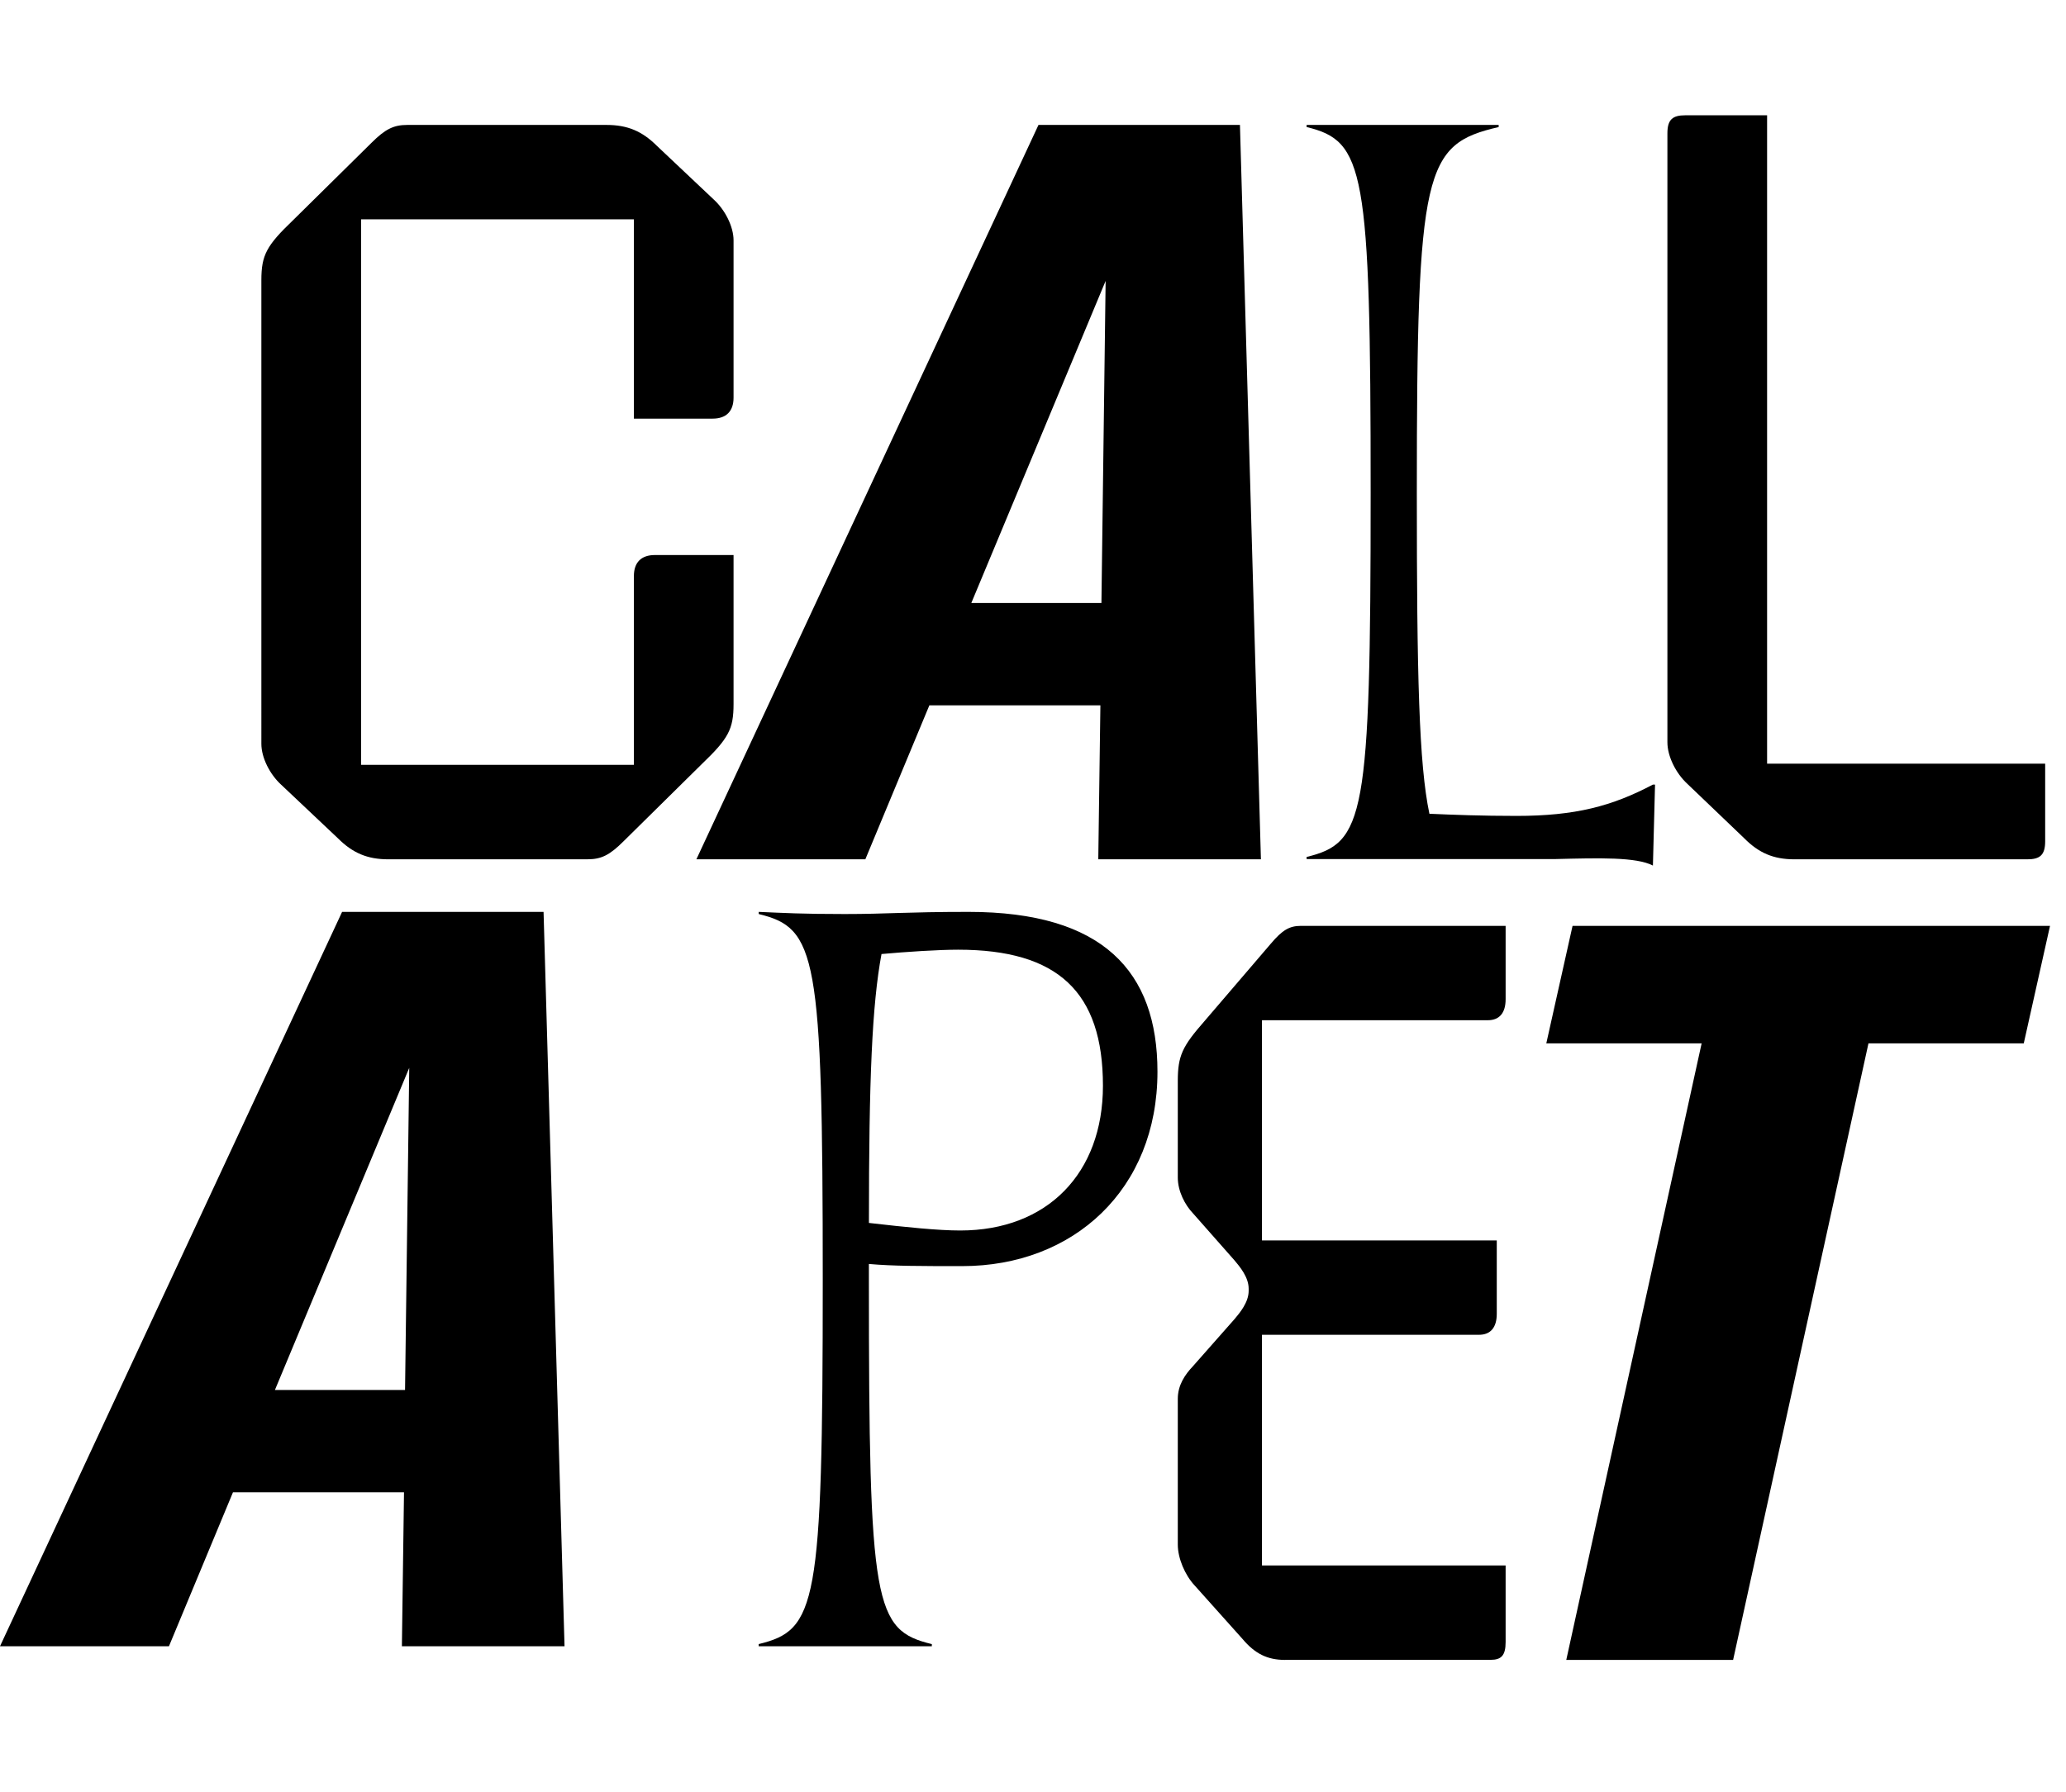
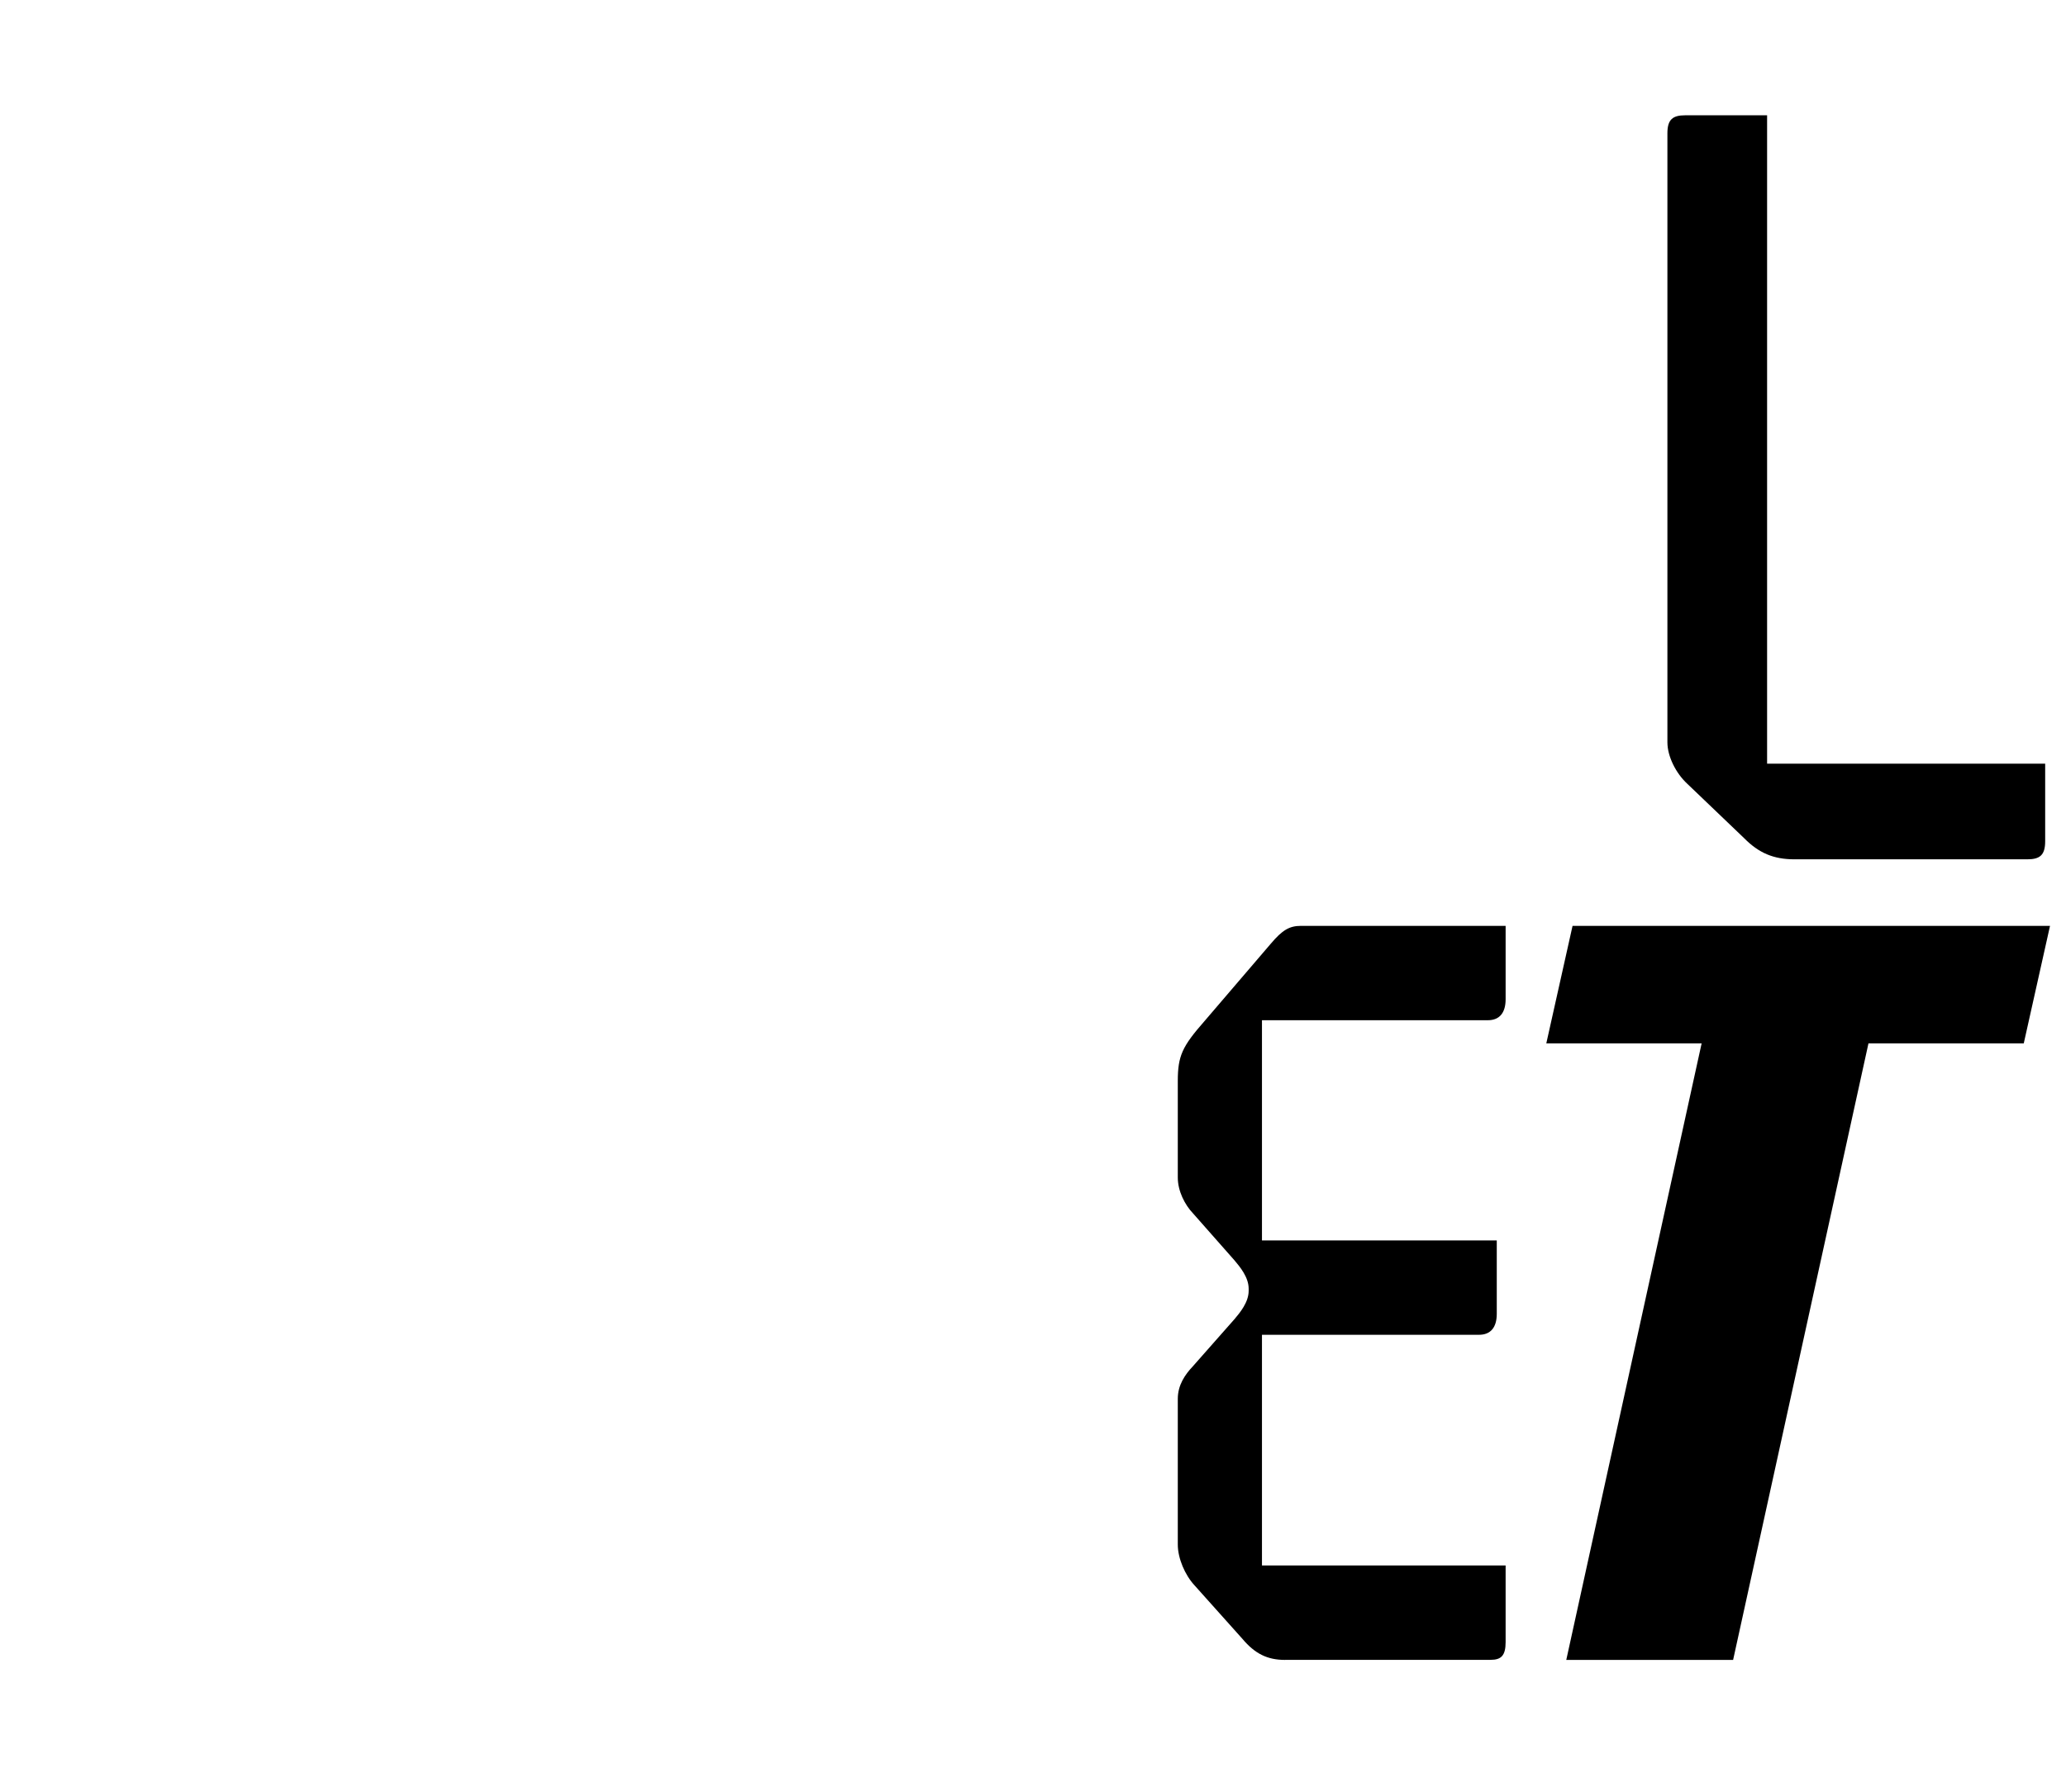
<svg xmlns="http://www.w3.org/2000/svg" id="Ebene_1" version="1.1" viewBox="0 0 576.32 500">
-   <path d="M108.33,239.77c-5.85,0-9.95-1.76-14.05-5.85l-15.81-14.93c-3.22-2.93-5.56-7.61-5.56-11.42V78.18c0-7.03,1.46-9.66,8.78-16.68l21.95-21.66c3.81-3.8,6.15-4.98,9.95-4.98h55.62c5.85,0,9.95,1.76,14.05,5.85l15.81,14.93c3.22,2.93,5.56,7.61,5.56,11.41v43.91c0,3.8-2.05,5.85-5.85,5.85h-21.95v-55.62h-76.11v152.22h76.11v-52.69c0-3.8,2.05-5.85,5.85-5.85h21.95v41.57c0,7.03-1.46,9.66-8.78,16.68l-21.95,21.66c-3.81,3.8-6.15,4.98-9.95,4.98h-55.62Z" />
-   <path d="M289.69,34.86h56.2l5.85,204.91h-45.37l.59-42.96h-47.71l-17.86,42.96h-47.13l95.43-204.91ZM270.95,168.26h36.3l1.17-89.88-37.47,89.88Z" />
-   <path d="M95.43,254.44h56.2l5.85,204.91h-45.37l.59-42.96h-47.71l-17.86,42.96H0l95.43-204.91ZM76.69,387.84h36.3l1.17-89.88-37.47,89.88Z" />
-   <path d="M364.49,239.11c16.1-3.92,17.86-10.85,17.86-101.53s-1.76-98.21-17.86-102.13v-.6h53.57v.6c-20.78,4.82-22.83,11.45-22.83,102.13,0,50.91.59,75.62,3.51,89.48,6.73.3,14.64.6,24.3.6,16.39,0,26.64-2.71,38.05-8.74h.59l-.59,22.59c-4.68-2.41-14.93-2.11-27.22-1.81h-69.38v-.6Z" />
  <path d="M500.55,239.77c-5.85,0-9.95-1.78-14.05-5.93l-15.81-15.13c-3.22-2.96-5.56-7.71-5.56-11.57V37.21c0-3.86,1.46-5.04,4.98-5.04h22.83v180.91h77.57v21.65c0,3.86-1.46,5.04-4.98,5.04h-64.98Z" />
-   <path d="M211.65,458.74c16.1-3.92,17.86-10.55,17.86-101.55s-1.76-98.23-17.86-102.15v-.6c7.03.3,12,.6,24,.6s16.98-.6,34.54-.6c37.47,0,52.69,16.57,52.69,44.6,0,32.84-23.42,54.24-54.45,54.24-11.71,0-19.32,0-26.05-.6v4.52c0,91,1.46,97.63,17.56,101.55v.6h-48.3v-.6ZM267.86,343.34c24.3,0,39.81-15.97,39.81-40.38,0-26.21-12.59-37.97-40.4-37.97-5.56,0-14.64.6-21.37,1.21-2.63,14.16-3.51,34.65-3.51,75.03,10.54,1.21,19.32,2.11,25.47,2.11Z" />
  <path d="M358.46,463.16c-4.94,0-8.4-1.75-11.86-5.85l-13.35-14.92c-2.72-2.92-4.7-7.61-4.7-11.41v-40.67c0-3.8,1.98-6.73,4.2-9.07l11.62-13.17c1.48-1.76,3.95-4.68,3.95-7.9v-.59c0-3.22-2.47-6.14-3.95-7.9l-11.62-13.17c-2.22-2.34-4.2-6.14-4.2-9.95v-26.92c0-7.02,1.24-9.65,7.41-16.68l18.54-21.65c3.21-3.8,5.19-4.97,8.4-4.97h57.1v20.48c0,3.8-1.73,5.85-4.94,5.85h-63.03v61.44h65.5v20.48c0,3.81-1.73,5.85-4.94,5.85h-60.56v64.37h67.97v21.36c0,3.8-1.24,4.97-4.2,4.97h-57.34Z" />
  <path d="M474.67,291.12h-43.32l7.32-32.77h133.19l-7.32,32.77h-43.32l-37.76,172.04h-46.54l37.76-172.04Z" />
</svg>